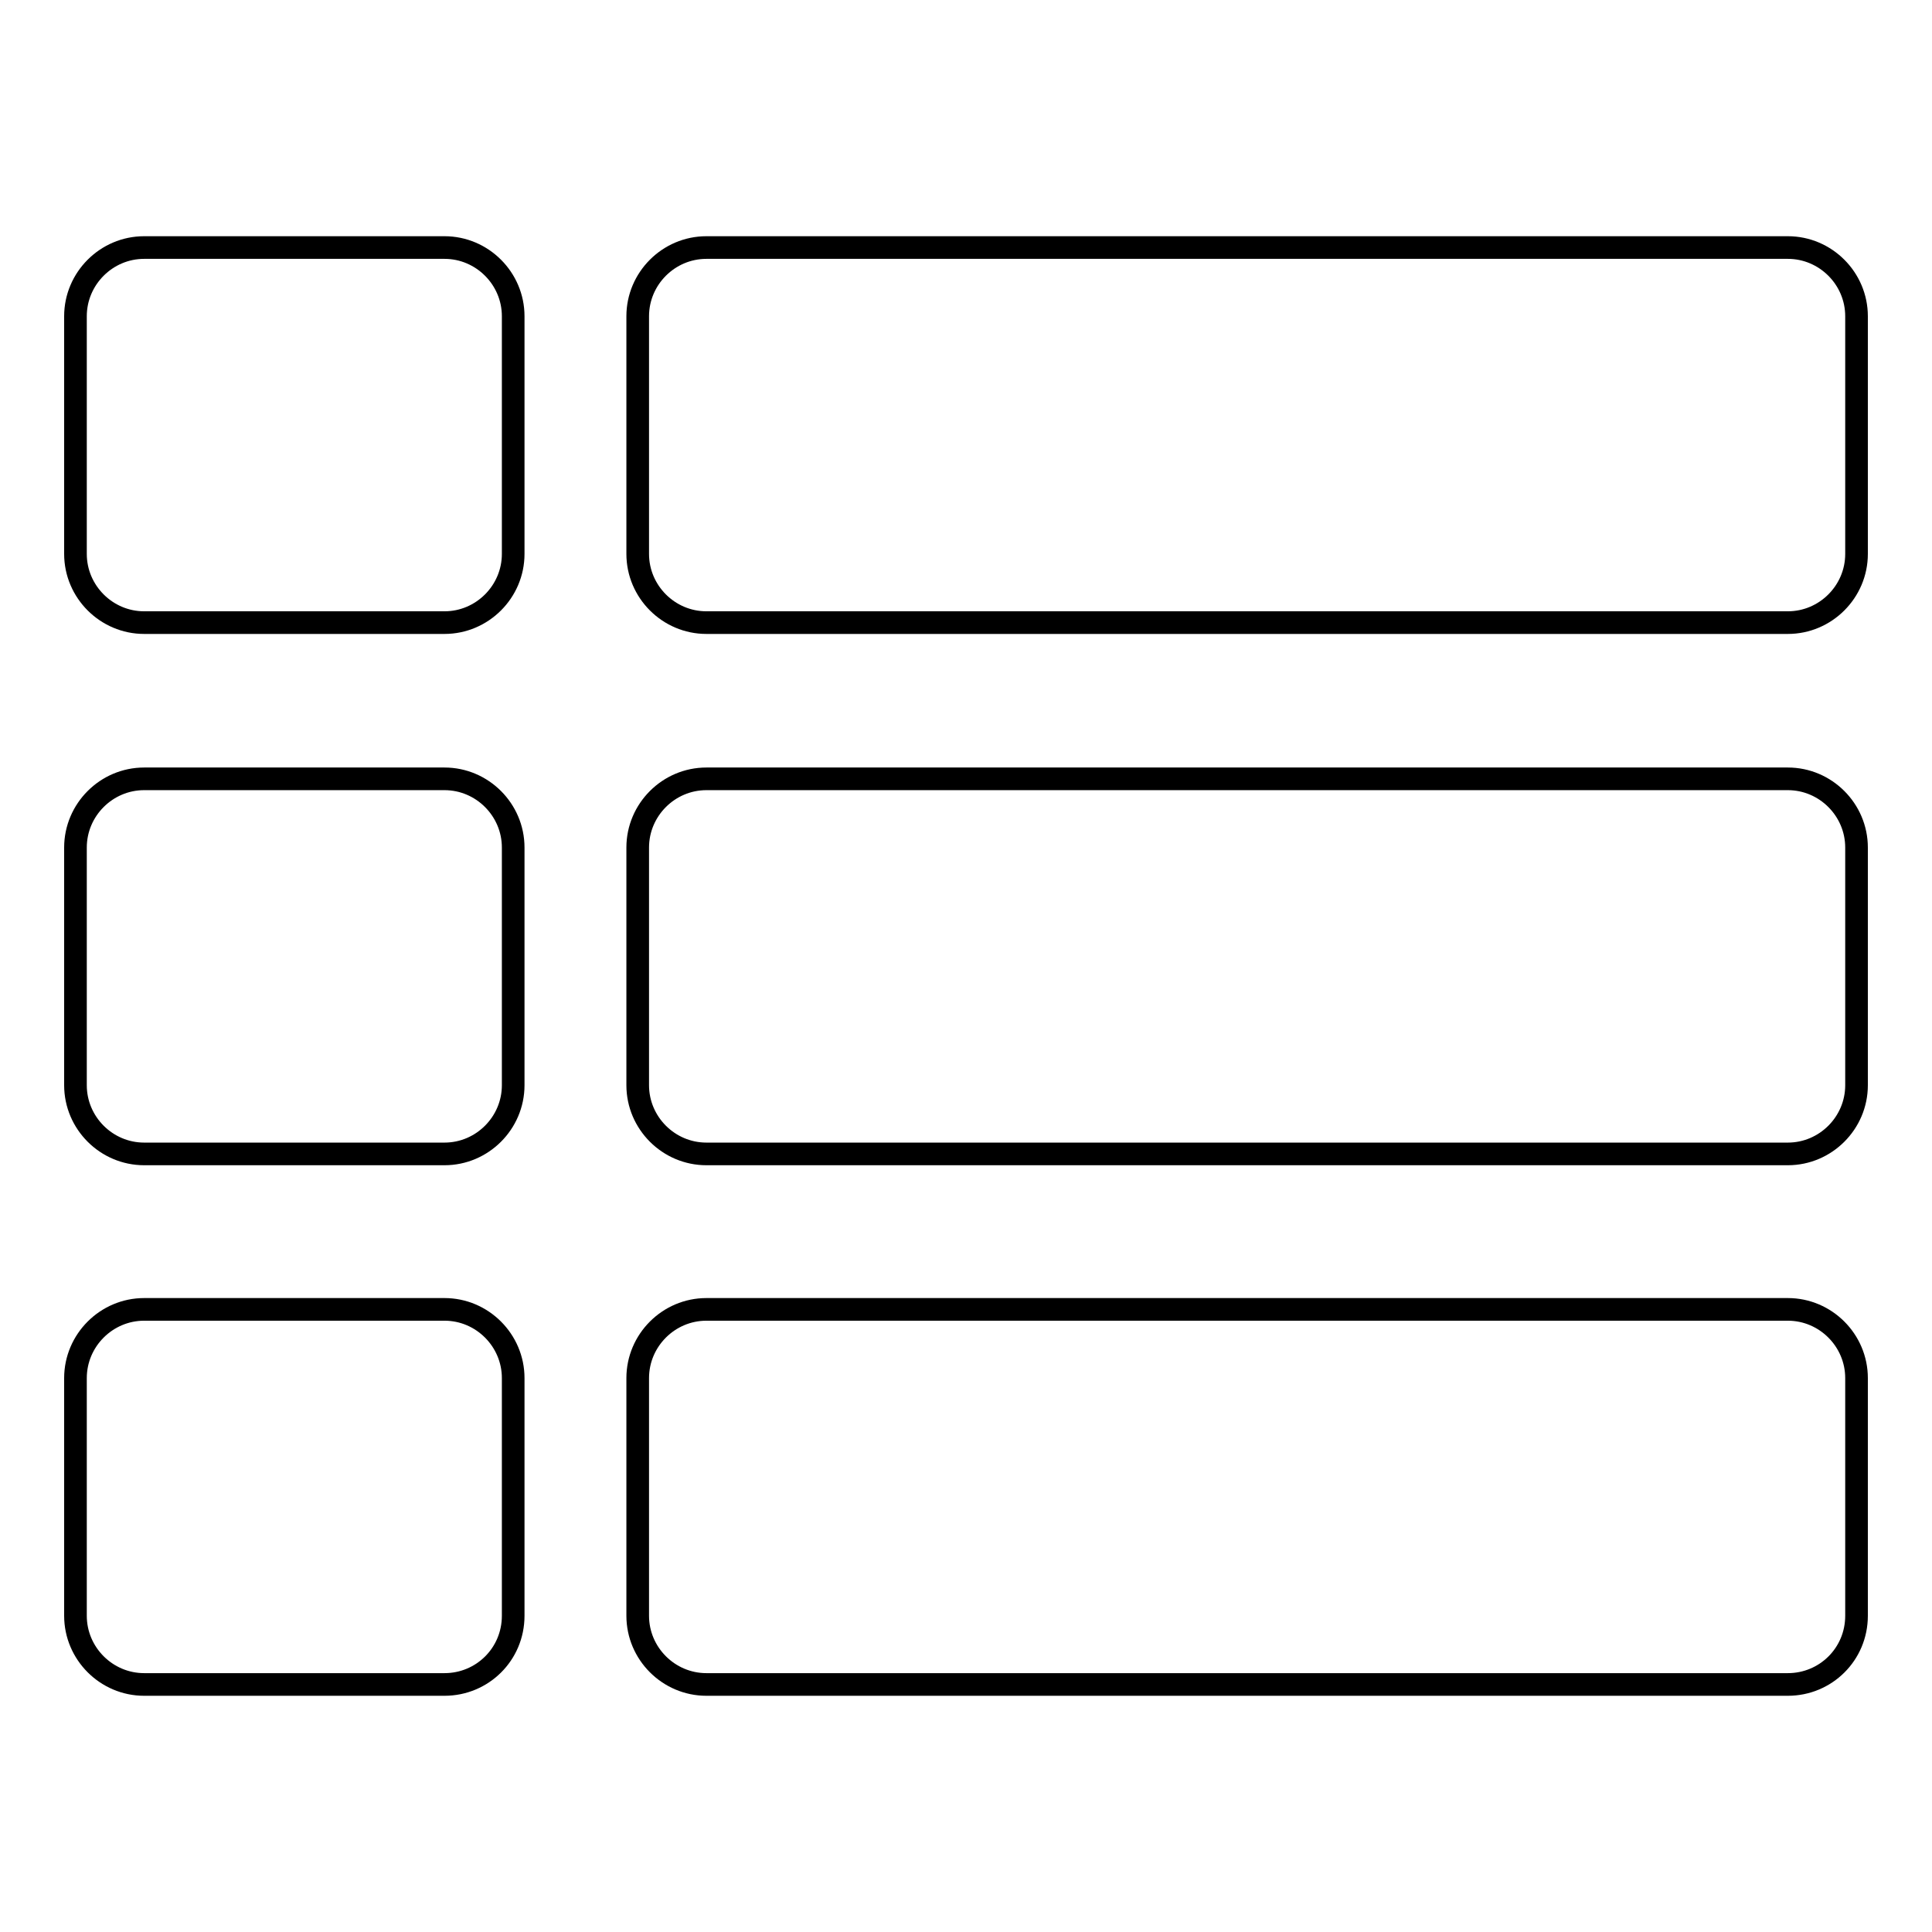
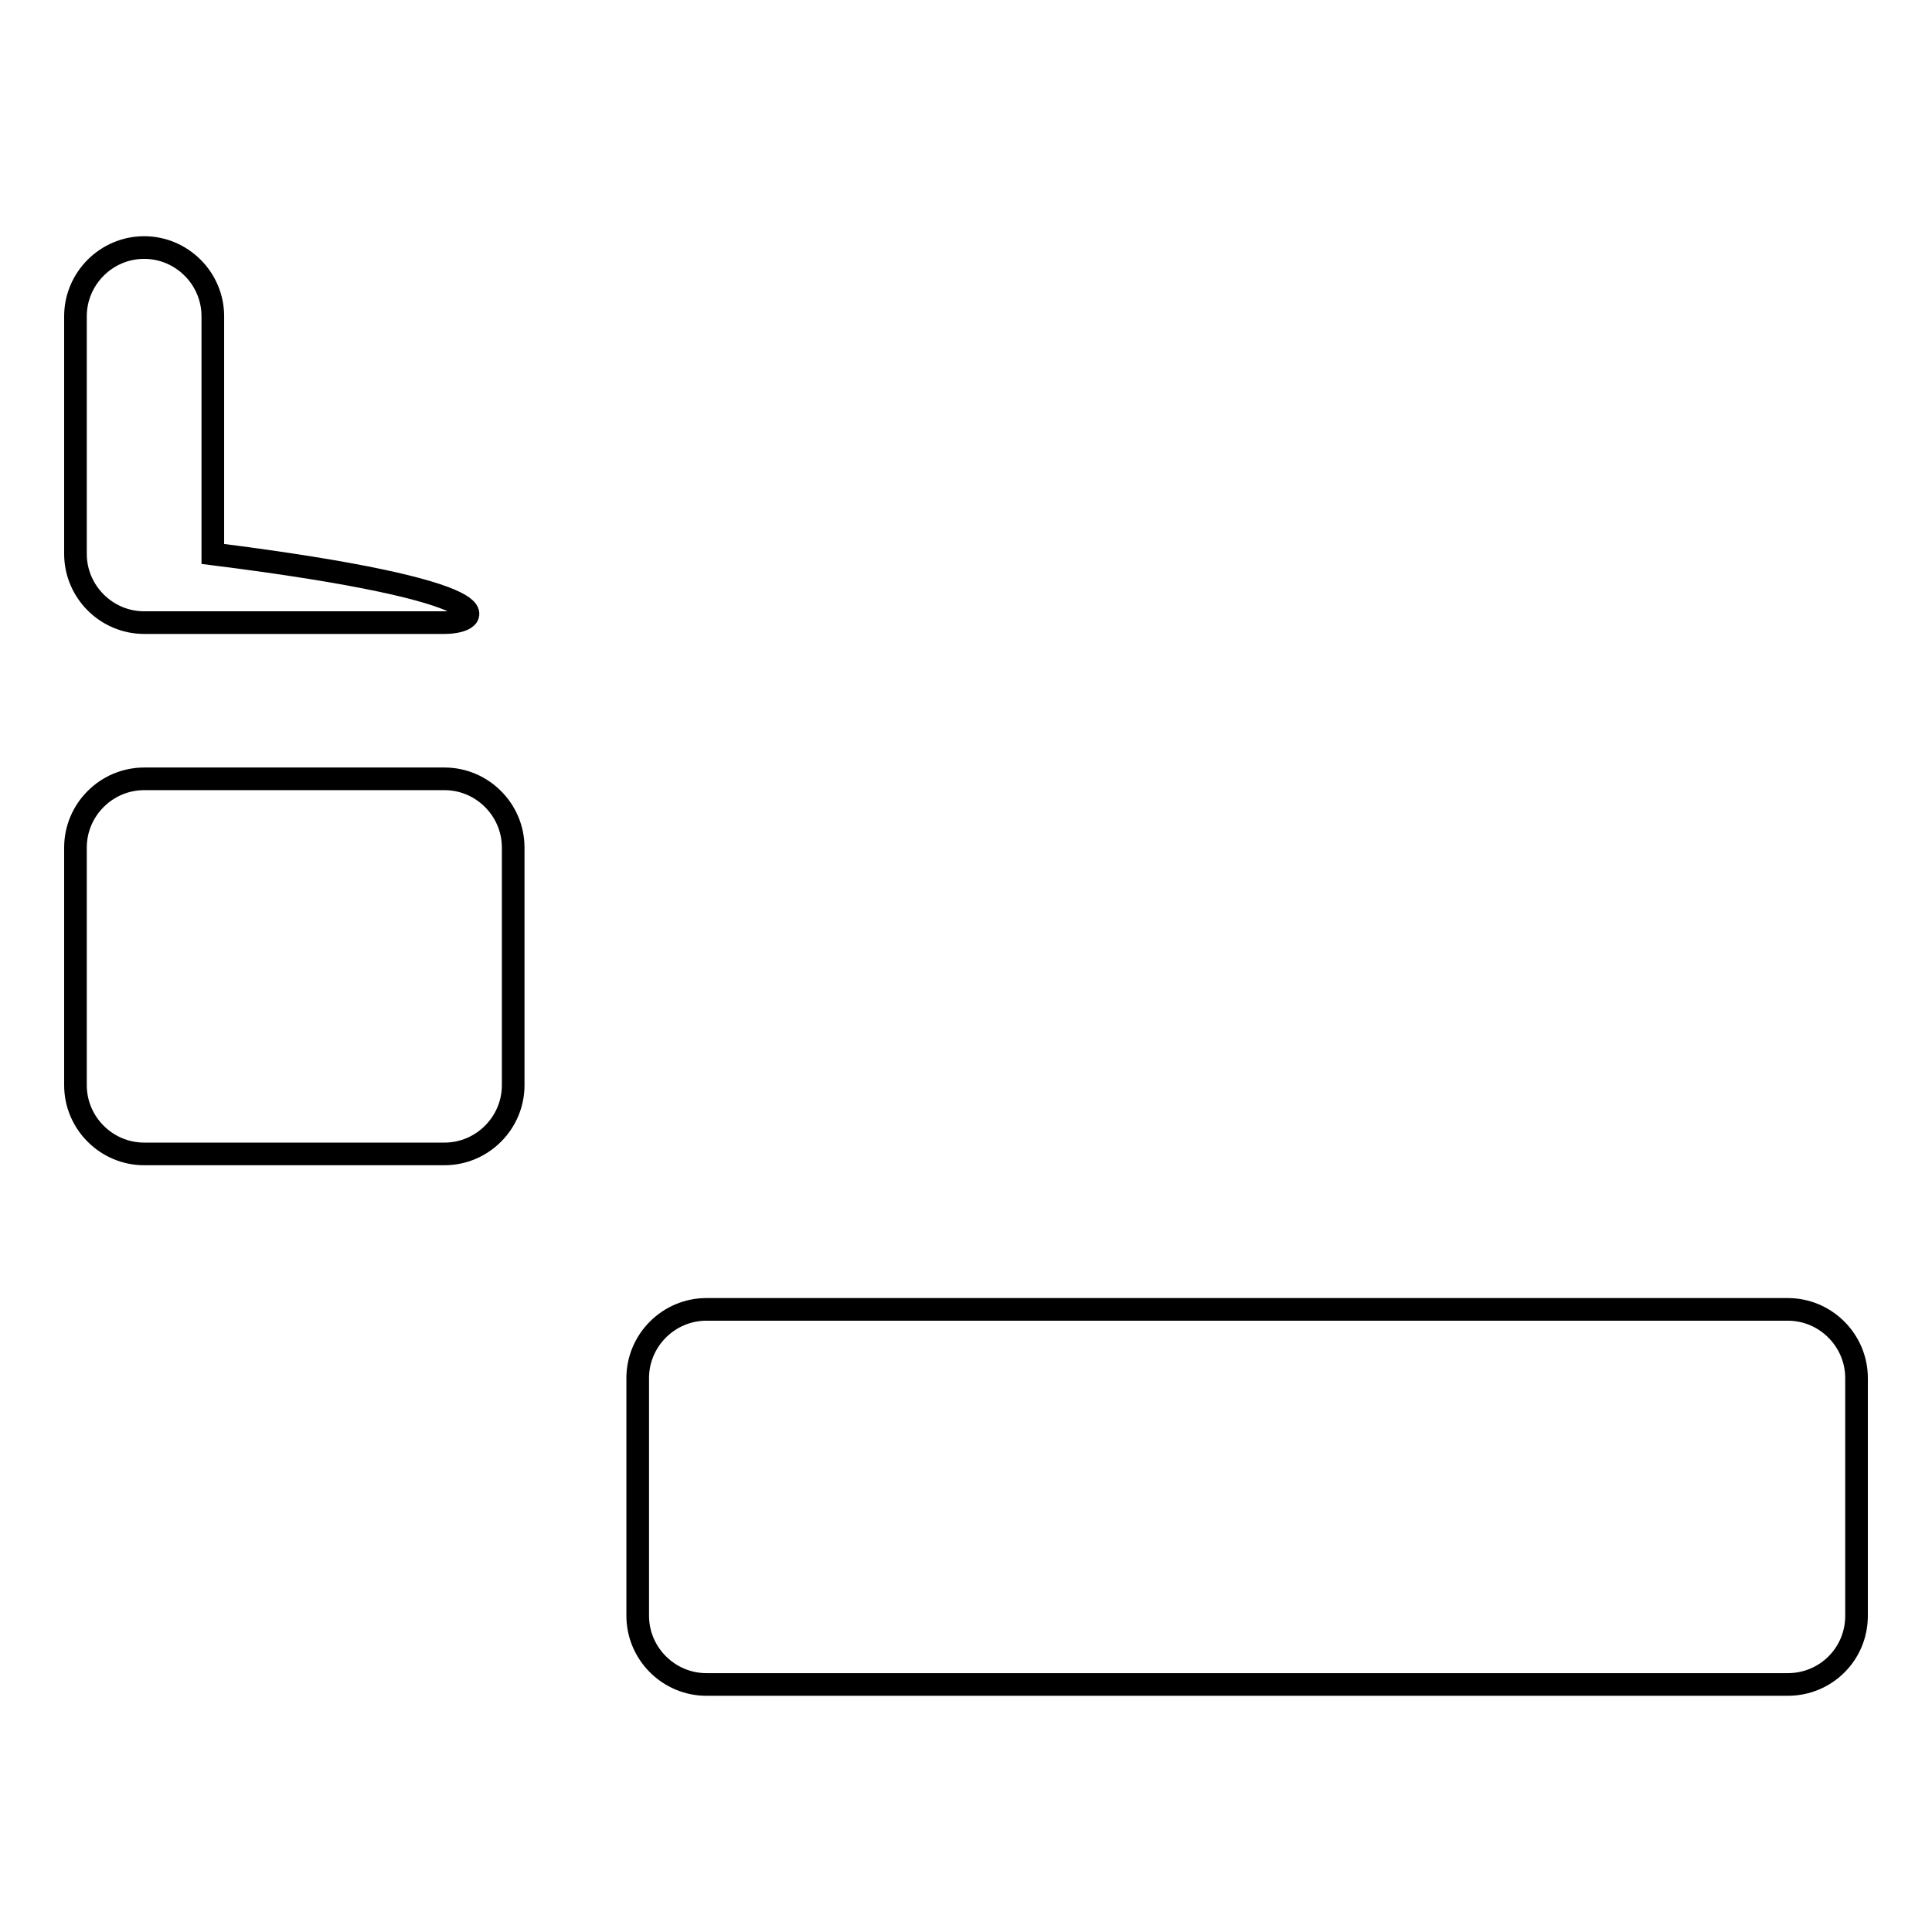
<svg xmlns="http://www.w3.org/2000/svg" version="1.1" x="0px" y="0px" viewBox="0 0 256 256" enable-background="new 0 0 256 256" xml:space="preserve">
  <g>
    <g>
-       <path stroke-width="3" fill-opacity="0" stroke="#000000" d="M236.9,82.5H93.6c-5,0-9.1-4.1-9.1-9.1V41.9c0-5,4.1-9.1,9.1-9.1h143.3c5,0,9.1,4.1,9.1,9.1v31.5C246,78.4,241.9,82.5,236.9,82.5z" />
-       <path stroke-width="3" fill-opacity="0" stroke="#000000" d="M236.9,152.9H93.6c-5,0-9.1-4.1-9.1-9.1v-31.5c0-5,4.1-9.1,9.1-9.1h143.3c5,0,9.1,4.1,9.1,9.1v31.5C246,148.8,241.9,152.9,236.9,152.9z" />
      <path stroke-width="3" fill-opacity="0" stroke="#000000" d="M236.9,223.2H93.6c-5,0-9.1-4.1-9.1-9.1v-31.5c0-5,4.1-9.1,9.1-9.1h143.3c5,0,9.1,4.1,9.1,9.1v31.5C246,219.2,241.9,223.2,236.9,223.2z" />
-       <path stroke-width="3" fill-opacity="0" stroke="#000000" d="M58.9,82.5H19.1c-5,0-9.1-4.1-9.1-9.1V41.9c0-5,4.1-9.1,9.1-9.1h39.8c5,0,9.1,4.1,9.1,9.1v31.5C68,78.4,63.9,82.5,58.9,82.5z" />
+       <path stroke-width="3" fill-opacity="0" stroke="#000000" d="M58.9,82.5H19.1c-5,0-9.1-4.1-9.1-9.1V41.9c0-5,4.1-9.1,9.1-9.1c5,0,9.1,4.1,9.1,9.1v31.5C68,78.4,63.9,82.5,58.9,82.5z" />
      <path stroke-width="3" fill-opacity="0" stroke="#000000" d="M58.9,152.9H19.1c-5,0-9.1-4.1-9.1-9.1v-31.5c0-5,4.1-9.1,9.1-9.1h39.8c5,0,9.1,4.1,9.1,9.1v31.5C68,148.8,63.9,152.9,58.9,152.9z" />
-       <path stroke-width="3" fill-opacity="0" stroke="#000000" d="M58.9,223.2H19.1c-5,0-9.1-4.1-9.1-9.1v-31.5c0-5,4.1-9.1,9.1-9.1h39.8c5,0,9.1,4.1,9.1,9.1v31.5C68,219.2,63.9,223.2,58.9,223.2z" />
    </g>
  </g>
</svg>